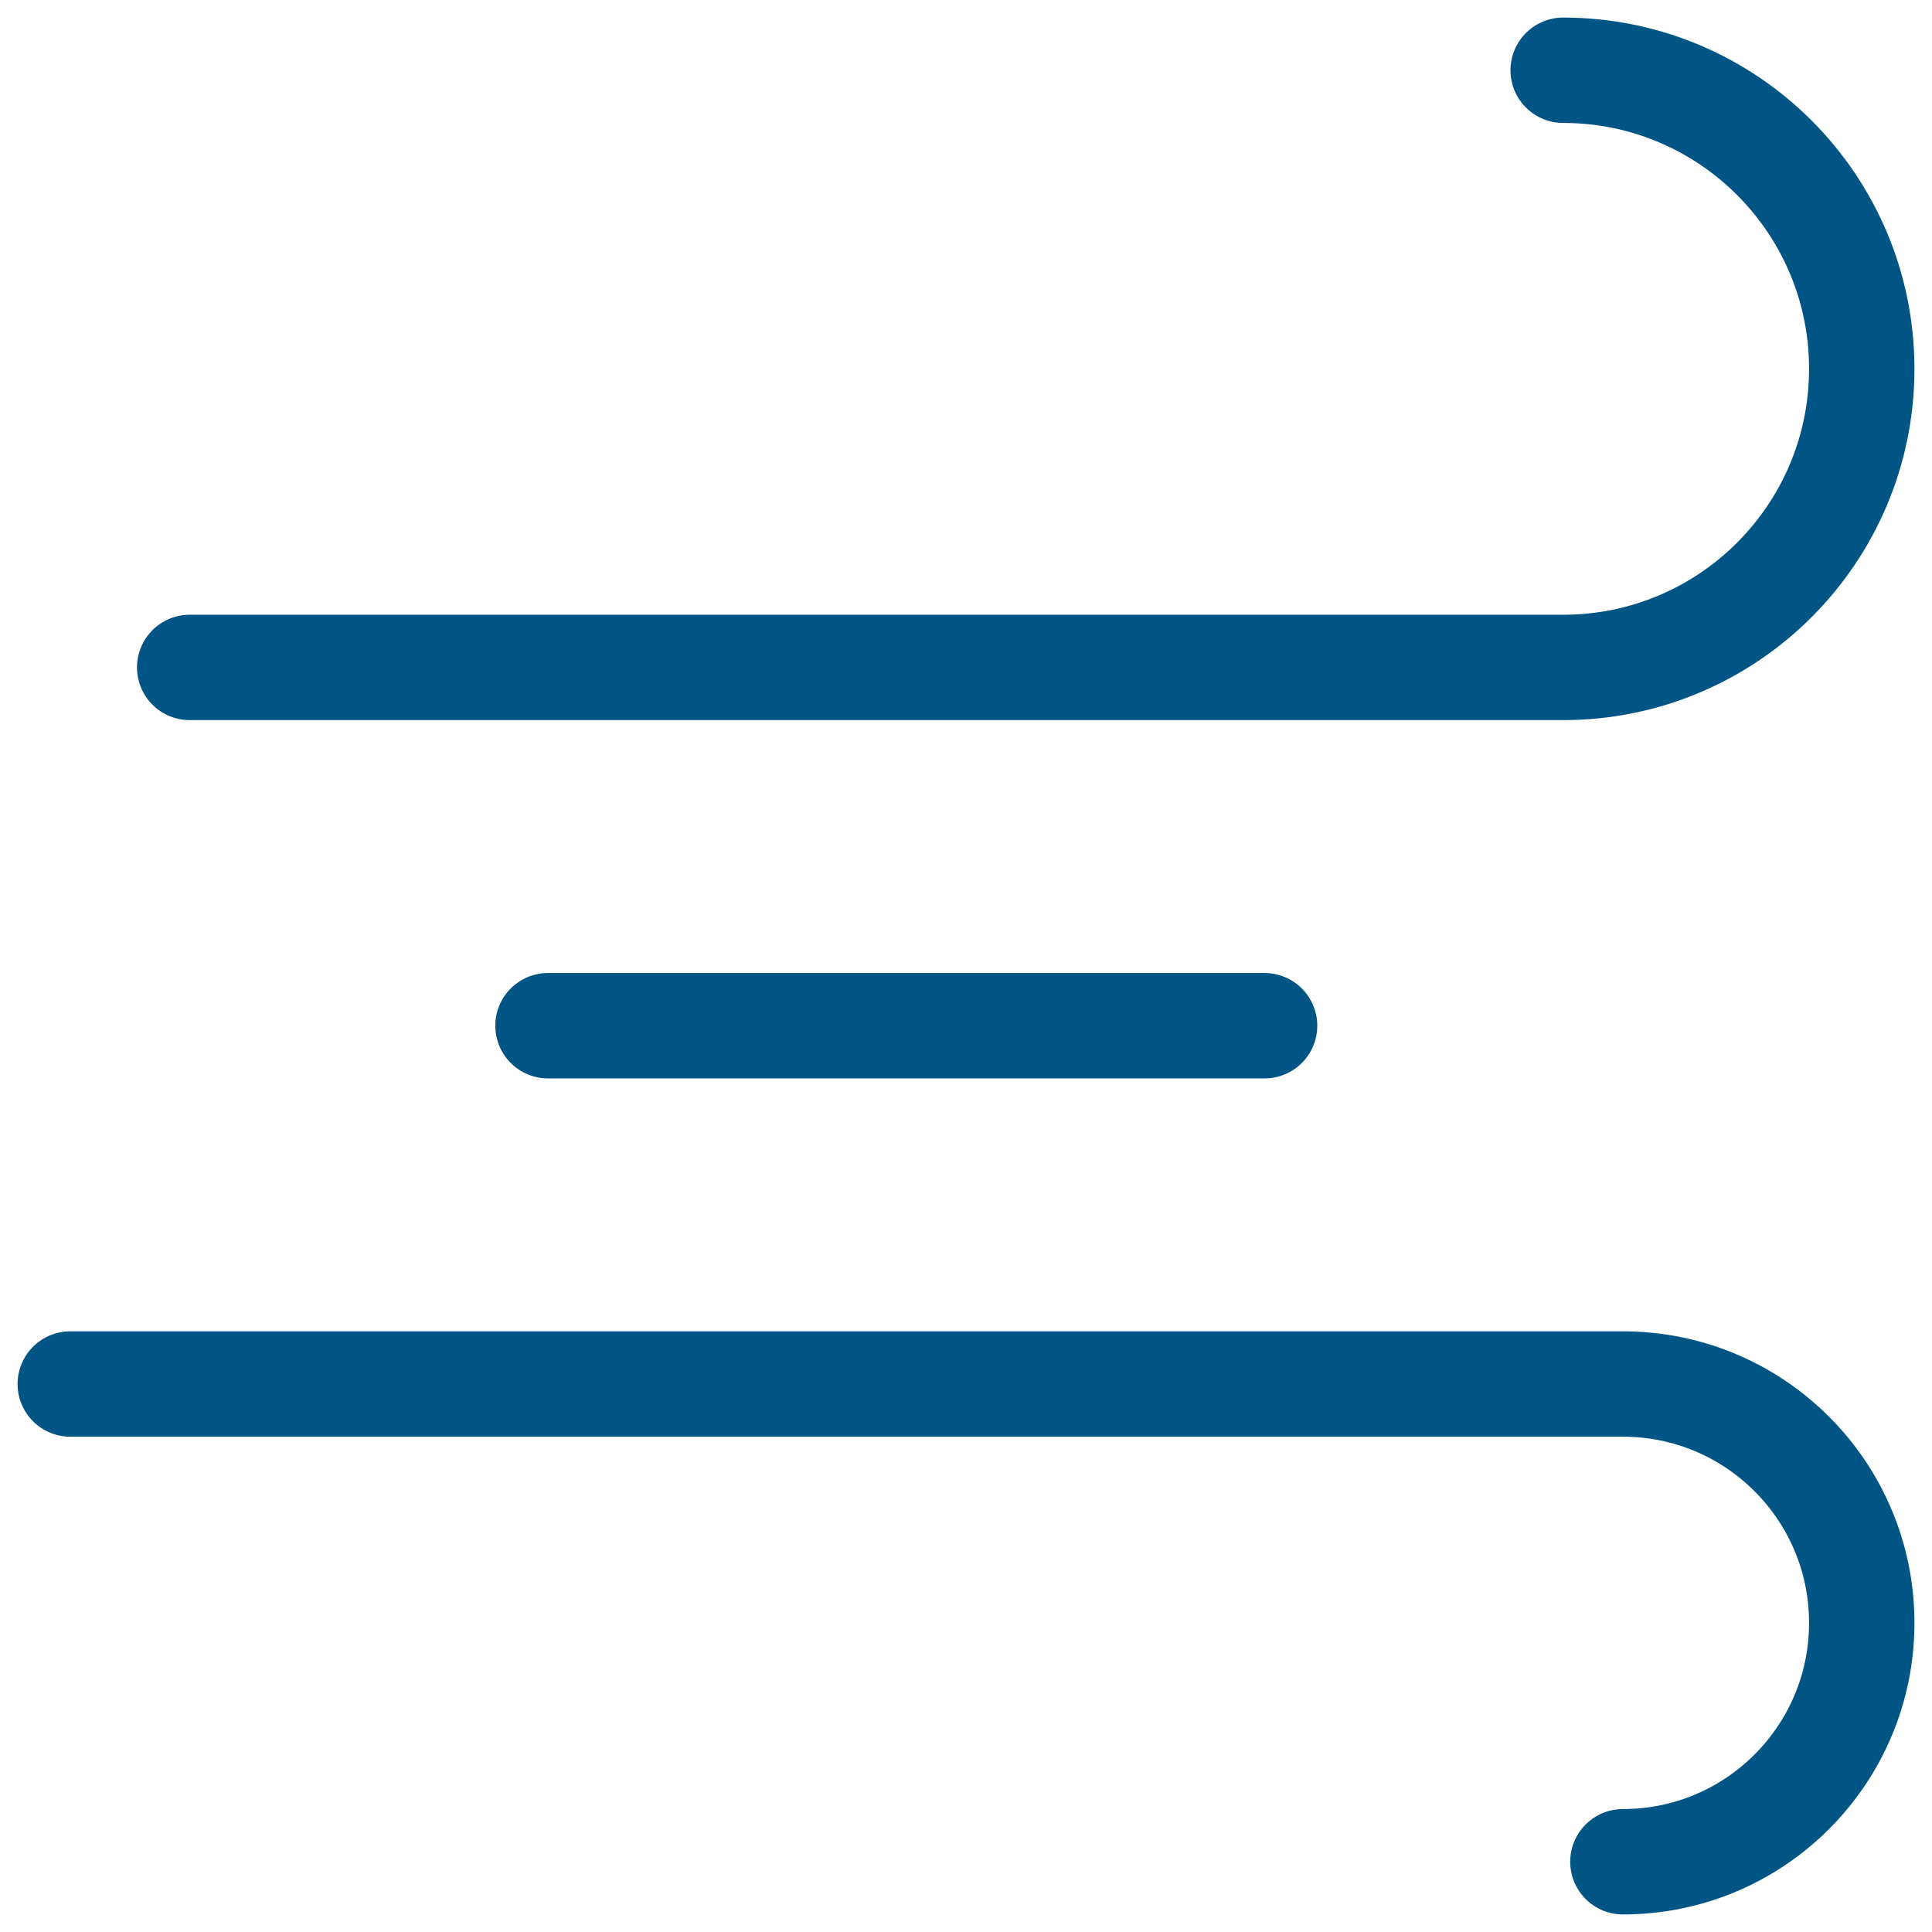
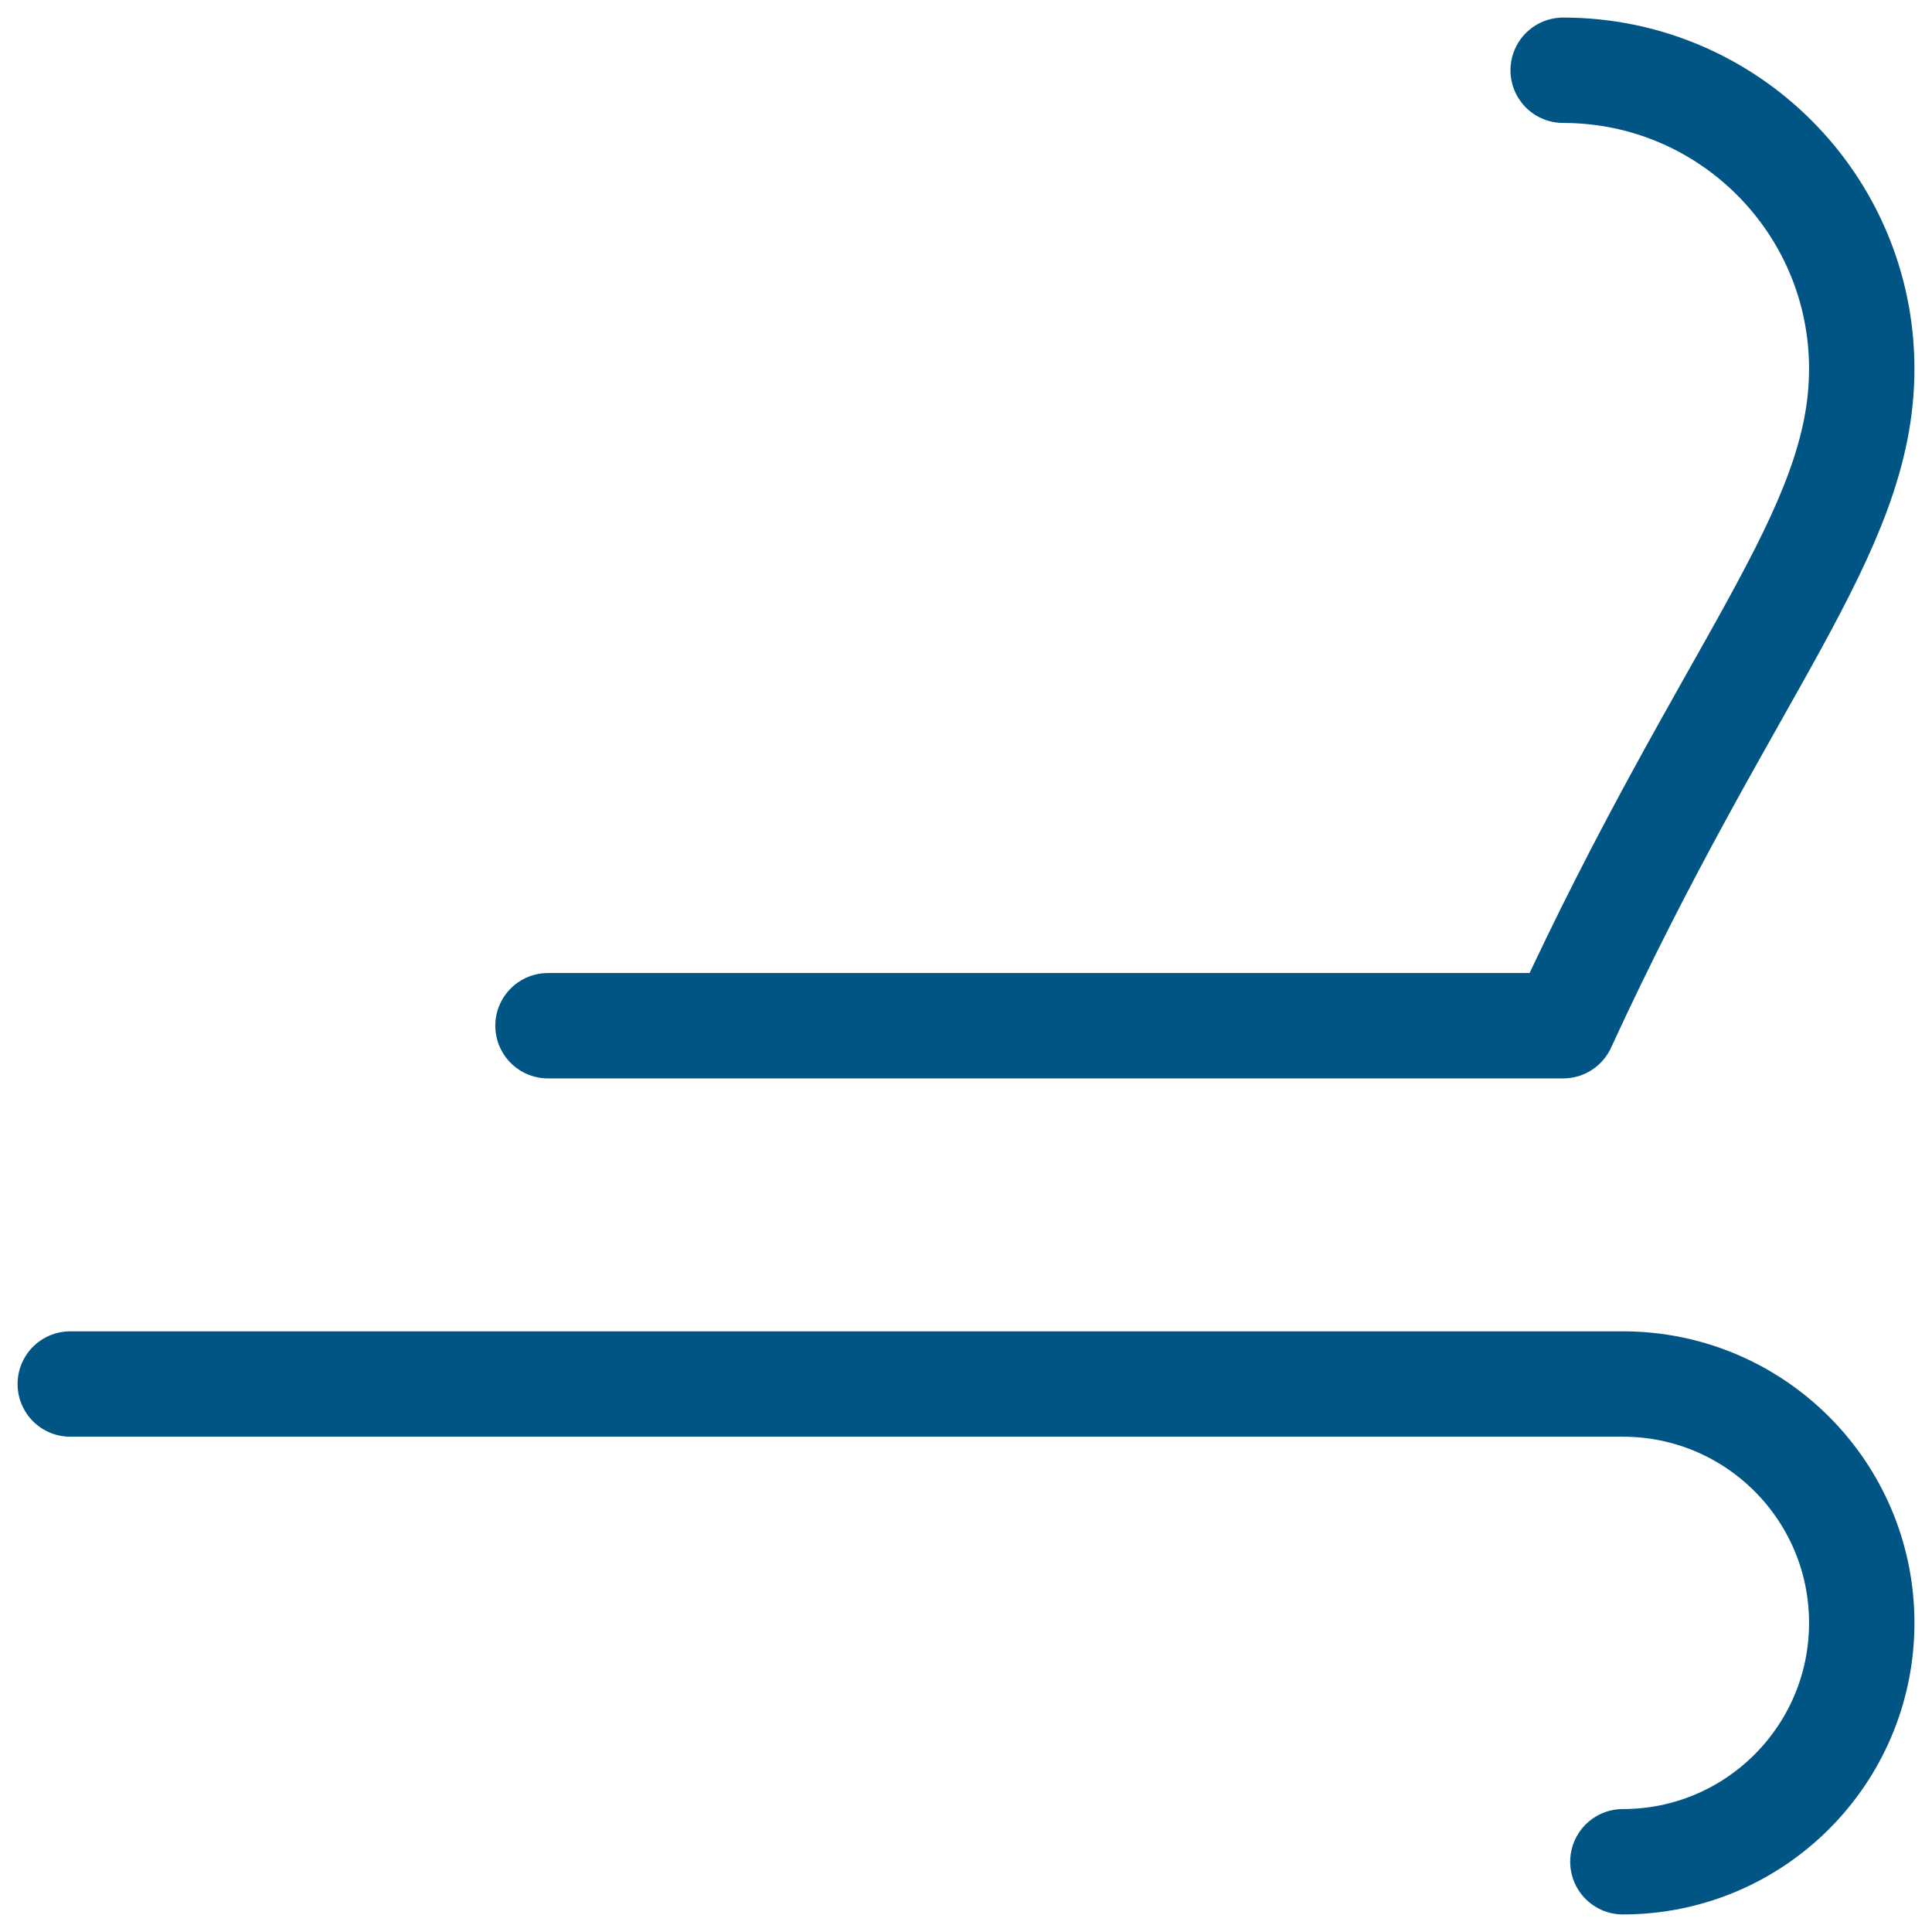
<svg xmlns="http://www.w3.org/2000/svg" width="55" height="55" viewBox="0 0 55 55" fill="none">
-   <path d="M15.6 29.2H36M5.4 19H44.5C49.194 19 53 15.194 53 10.5C53 5.806 49.194 2 44.5 2M2 39.4H46.2C49.956 39.4 53 42.444 53 46.2C53 49.956 49.956 53 46.2 53" stroke="#005585" stroke-width="3" stroke-linecap="round" stroke-linejoin="round" />
+   <path d="M15.6 29.2H36H44.5C49.194 19 53 15.194 53 10.5C53 5.806 49.194 2 44.5 2M2 39.4H46.2C49.956 39.4 53 42.444 53 46.2C53 49.956 49.956 53 46.2 53" stroke="#005585" stroke-width="3" stroke-linecap="round" stroke-linejoin="round" />
</svg>